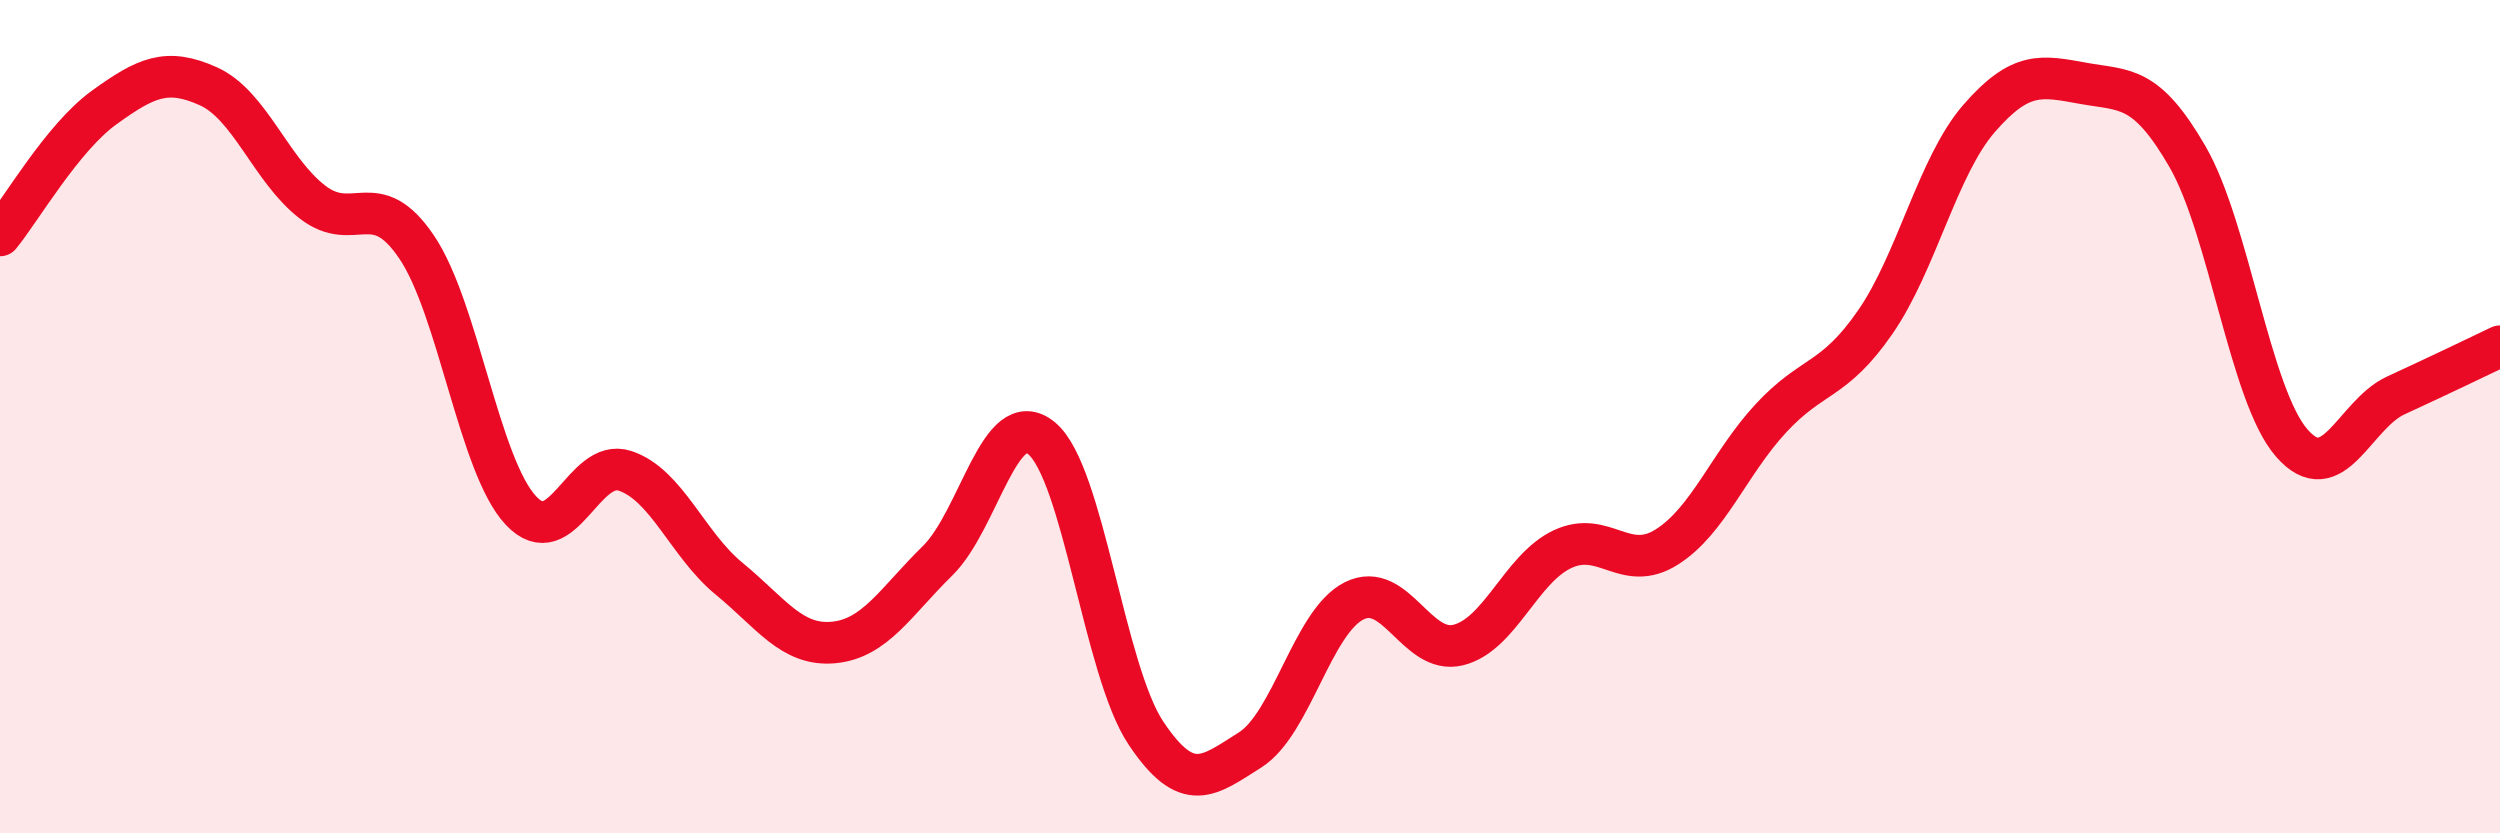
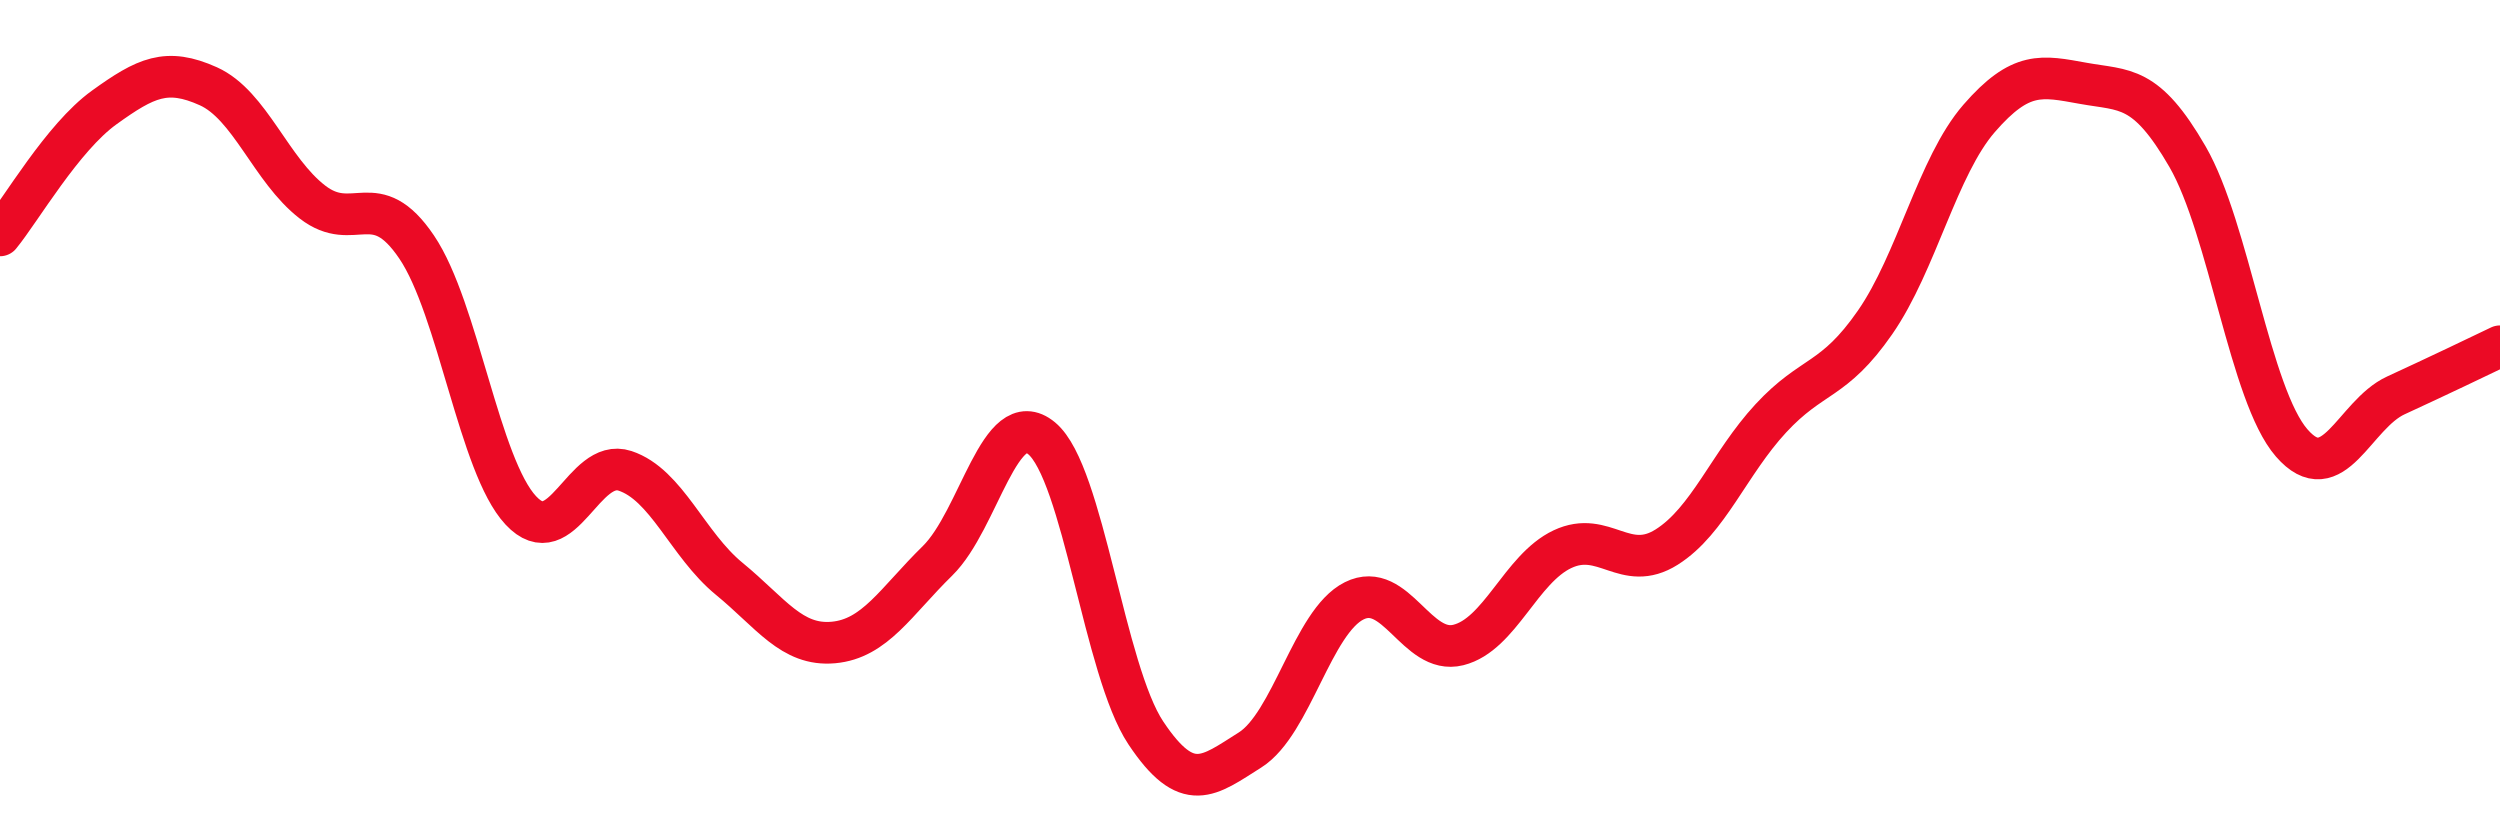
<svg xmlns="http://www.w3.org/2000/svg" width="60" height="20" viewBox="0 0 60 20">
-   <path d="M 0,5.65 C 0.5,5.04 1.5,3.3 2.5,2.58 C 3.5,1.86 4,1.62 5,2.07 C 6,2.52 6.5,4.08 7.5,4.85 C 8.5,5.62 9,4.45 10,5.93 C 11,7.41 11.5,11.18 12.5,12.25 C 13.5,13.32 14,10.97 15,11.3 C 16,11.63 16.5,13.07 17.5,13.89 C 18.5,14.71 19,15.51 20,15.42 C 21,15.33 21.5,14.44 22.5,13.46 C 23.5,12.48 24,9.69 25,10.52 C 26,11.35 26.5,16.09 27.5,17.59 C 28.5,19.09 29,18.63 30,18 C 31,17.37 31.5,14.92 32.5,14.42 C 33.5,13.92 34,15.73 35,15.48 C 36,15.23 36.5,13.65 37.5,13.18 C 38.5,12.71 39,13.76 40,13.13 C 41,12.5 41.5,11.12 42.5,10.04 C 43.5,8.96 44,9.18 45,7.74 C 46,6.3 46.5,3.99 47.5,2.84 C 48.5,1.69 49,1.82 50,2 C 51,2.18 51.5,2.03 52.5,3.76 C 53.5,5.49 54,9.48 55,10.63 C 56,11.78 56.5,9.95 57.5,9.49 C 58.5,9.03 59.5,8.55 60,8.31L60 20L0 20Z" fill="#EB0A25" opacity="0.1" stroke-linecap="round" stroke-linejoin="round" />
  <path d="M 0,5.65 C 0.5,5.04 1.5,3.3 2.5,2.58 C 3.5,1.86 4,1.62 5,2.07 C 6,2.52 6.5,4.08 7.5,4.85 C 8.5,5.62 9,4.45 10,5.93 C 11,7.41 11.5,11.18 12.5,12.25 C 13.5,13.32 14,10.97 15,11.3 C 16,11.63 16.5,13.07 17.5,13.89 C 18.5,14.71 19,15.51 20,15.42 C 21,15.33 21.5,14.44 22.5,13.46 C 23.5,12.48 24,9.69 25,10.52 C 26,11.35 26.5,16.09 27.5,17.59 C 28.5,19.09 29,18.63 30,18 C 31,17.37 31.5,14.92 32.5,14.42 C 33.5,13.92 34,15.73 35,15.48 C 36,15.23 36.5,13.65 37.5,13.18 C 38.5,12.71 39,13.76 40,13.13 C 41,12.5 41.5,11.12 42.5,10.04 C 43.5,8.96 44,9.18 45,7.74 C 46,6.3 46.5,3.99 47.5,2.84 C 48.5,1.69 49,1.82 50,2 C 51,2.18 51.5,2.03 52.5,3.76 C 53.5,5.49 54,9.48 55,10.63 C 56,11.78 56.5,9.95 57.5,9.49 C 58.5,9.03 59.5,8.55 60,8.31" stroke="#EB0A25" stroke-width="1" fill="none" stroke-linecap="round" stroke-linejoin="round" />
</svg>